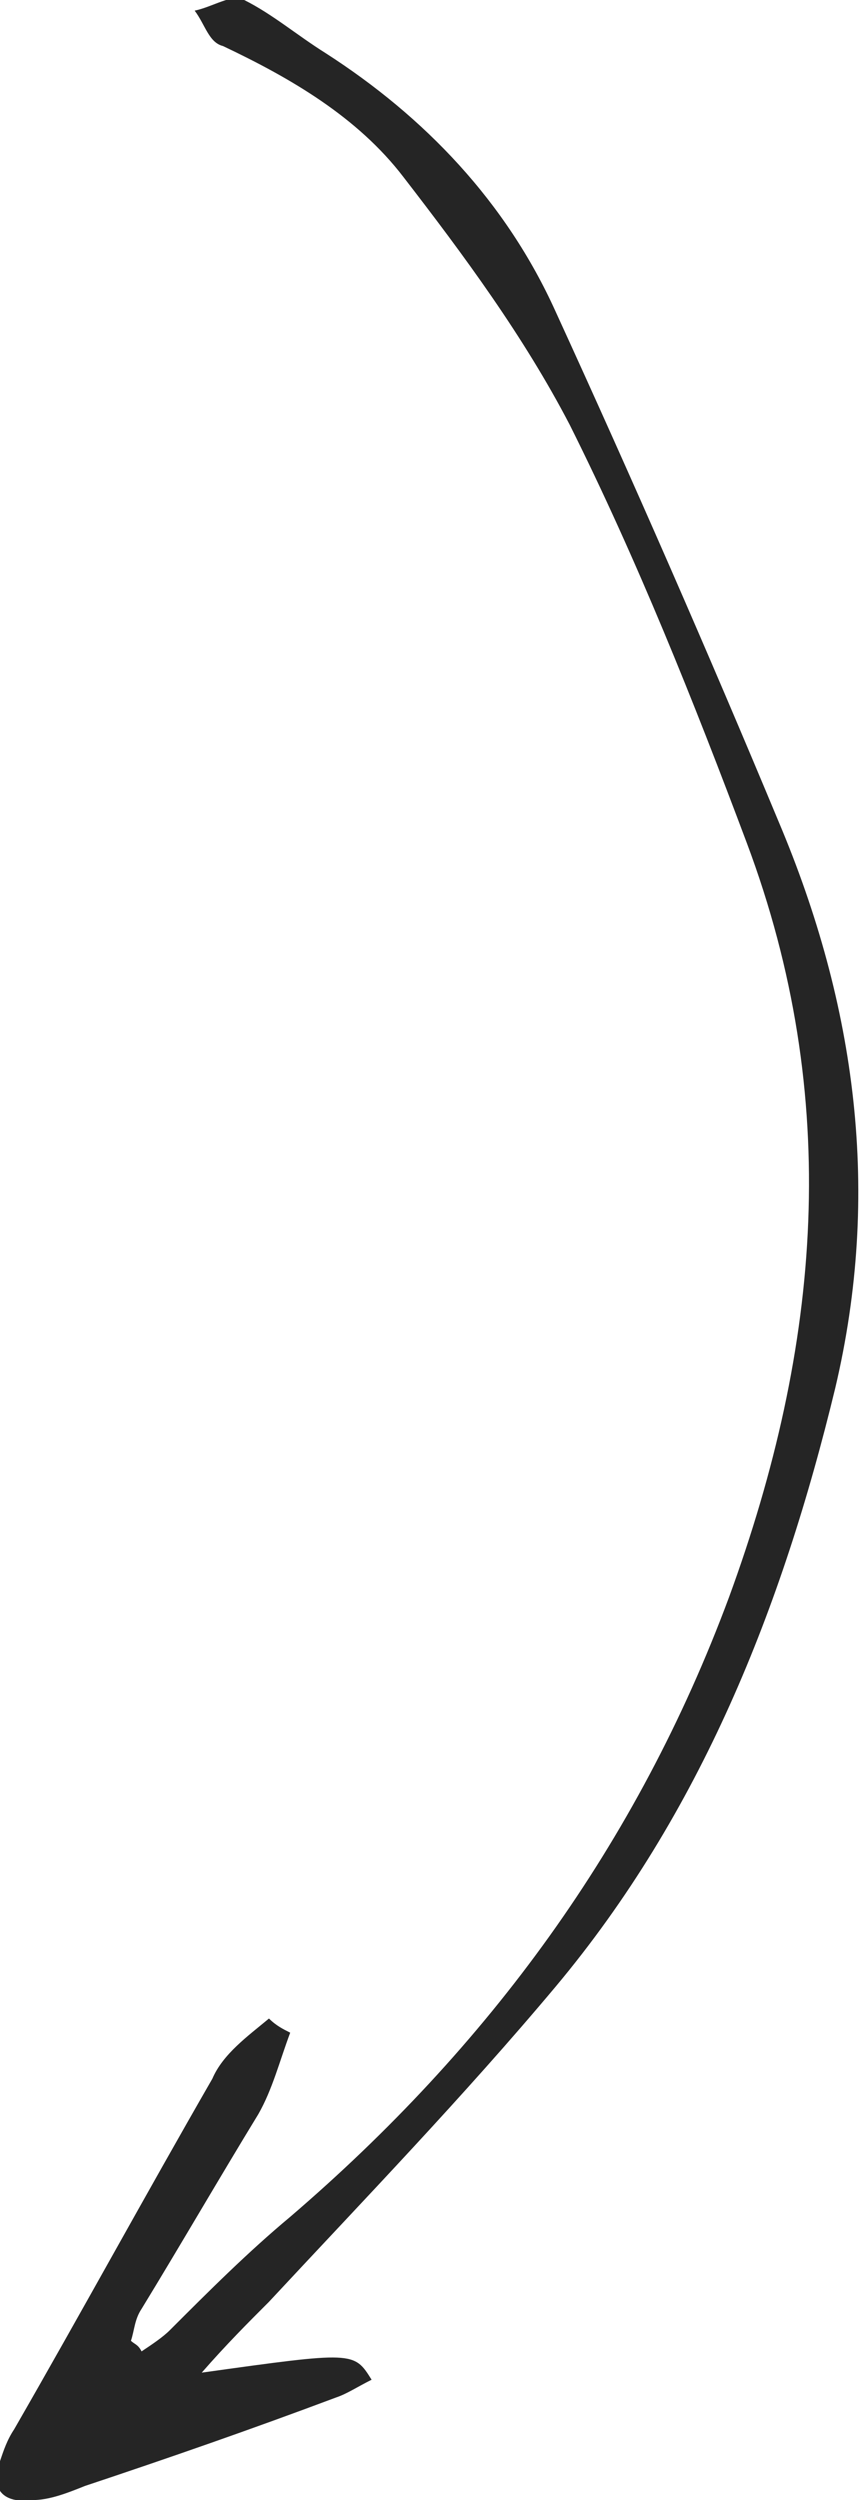
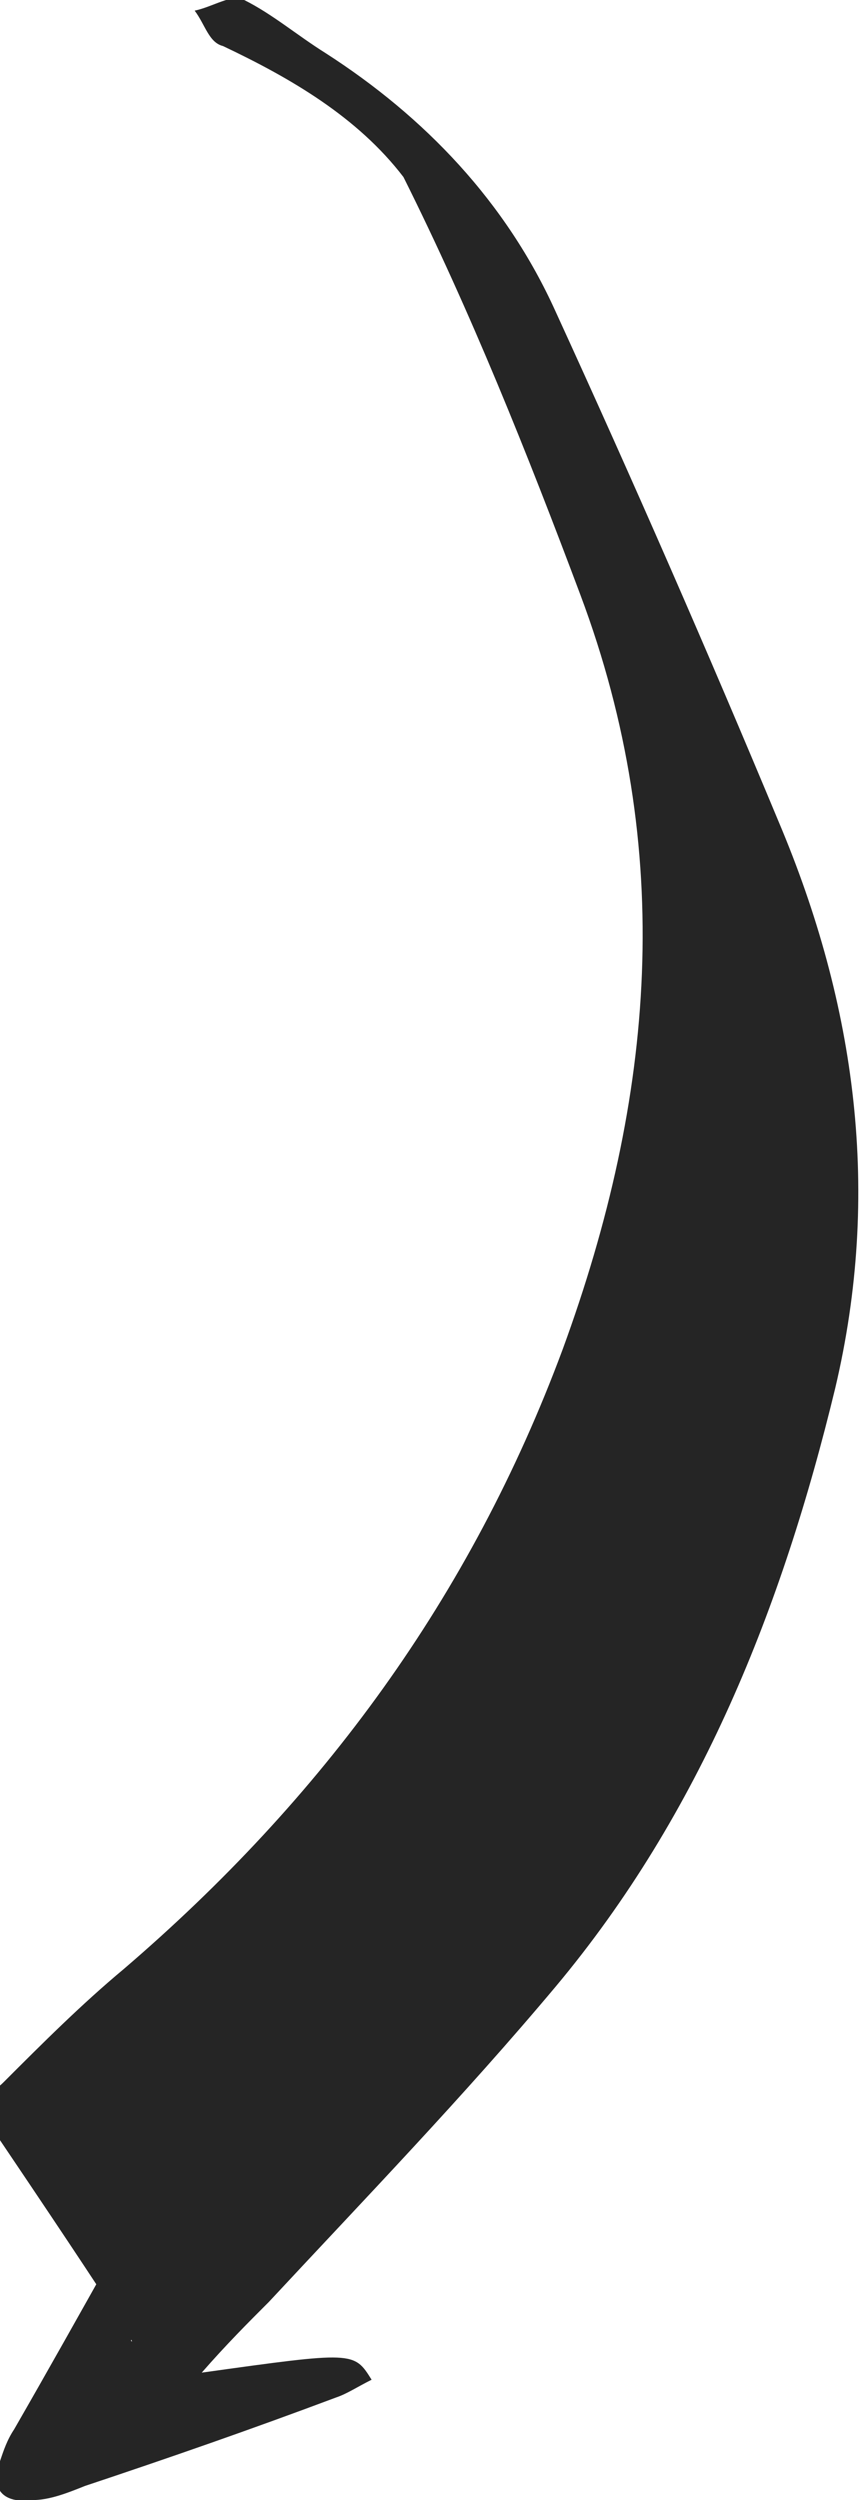
<svg xmlns="http://www.w3.org/2000/svg" version="1.1" id="Layer_1" x="0px" y="0px" viewBox="-285 385.3 24.3 70.6" style="enable-background:new -285 385.3 24.3 70.6;" xml:space="preserve">
  <style type="text/css">
	.st0{fill:#252525;}
</style>
-   <path class="st0" d="M-281.3,451.4c0.1-0.3,0.1-0.6,0.3-0.9c1.1-1.8,2.2-3.7,3.3-5.5c0.4-0.7,0.6-1.5,0.9-2.3  c-0.2-0.1-0.4-0.2-0.6-0.4c-0.6,0.5-1.3,1-1.6,1.7c-1.9,3.3-3.7,6.6-5.6,9.9c-0.2,0.3-0.3,0.6-0.4,0.9c-0.3,0.8,0.1,1.2,0.9,1.1  c0.5,0,1-0.2,1.5-0.4c2.4-0.8,4.7-1.6,7.1-2.5c0.3-0.1,0.6-0.3,1-0.5c-0.5-0.8-0.5-0.8-4.8-0.2c0.7-0.8,1.3-1.4,1.9-2  c2.7-2.9,5.5-5.8,8.1-8.9c4.1-4.9,6.4-10.7,7.9-16.9c1.3-5.5,0.6-10.8-1.6-16c-2-4.8-4.1-9.6-6.3-14.4c-1.4-3.1-3.7-5.5-6.5-7.3  c-0.8-0.5-1.5-1.1-2.3-1.5c-0.3-0.2-0.9,0.2-1.4,0.3c0.3,0.4,0.4,0.9,0.8,1c1.9,0.9,3.8,2,5.1,3.7c1.7,2.2,3.4,4.5,4.7,7  c1.9,3.8,3.5,7.8,5,11.8c2.7,7.2,2.1,14.2-0.5,21.3c-2.6,7-6.8,12.7-12.4,17.5c-1.2,1-2.3,2.1-3.4,3.2c-0.2,0.2-0.5,0.4-0.8,0.6  C-281.1,451.5-281.2,451.5-281.3,451.4z" />
+   <path class="st0" d="M-281.3,451.4c0.1-0.3,0.1-0.6,0.3-0.9c1.1-1.8,2.2-3.7,3.3-5.5c0.4-0.7,0.6-1.5,0.9-2.3  c-0.2-0.1-0.4-0.2-0.6-0.4c-0.6,0.5-1.3,1-1.6,1.7c-1.9,3.3-3.7,6.6-5.6,9.9c-0.2,0.3-0.3,0.6-0.4,0.9c-0.3,0.8,0.1,1.2,0.9,1.1  c0.5,0,1-0.2,1.5-0.4c2.4-0.8,4.7-1.6,7.1-2.5c0.3-0.1,0.6-0.3,1-0.5c-0.5-0.8-0.5-0.8-4.8-0.2c0.7-0.8,1.3-1.4,1.9-2  c2.7-2.9,5.5-5.8,8.1-8.9c4.1-4.9,6.4-10.7,7.9-16.9c1.3-5.5,0.6-10.8-1.6-16c-2-4.8-4.1-9.6-6.3-14.4c-1.4-3.1-3.7-5.5-6.5-7.3  c-0.8-0.5-1.5-1.1-2.3-1.5c-0.3-0.2-0.9,0.2-1.4,0.3c0.3,0.4,0.4,0.9,0.8,1c1.9,0.9,3.8,2,5.1,3.7c1.9,3.8,3.5,7.8,5,11.8c2.7,7.2,2.1,14.2-0.5,21.3c-2.6,7-6.8,12.7-12.4,17.5c-1.2,1-2.3,2.1-3.4,3.2c-0.2,0.2-0.5,0.4-0.8,0.6  C-281.1,451.5-281.2,451.5-281.3,451.4z" />
</svg>